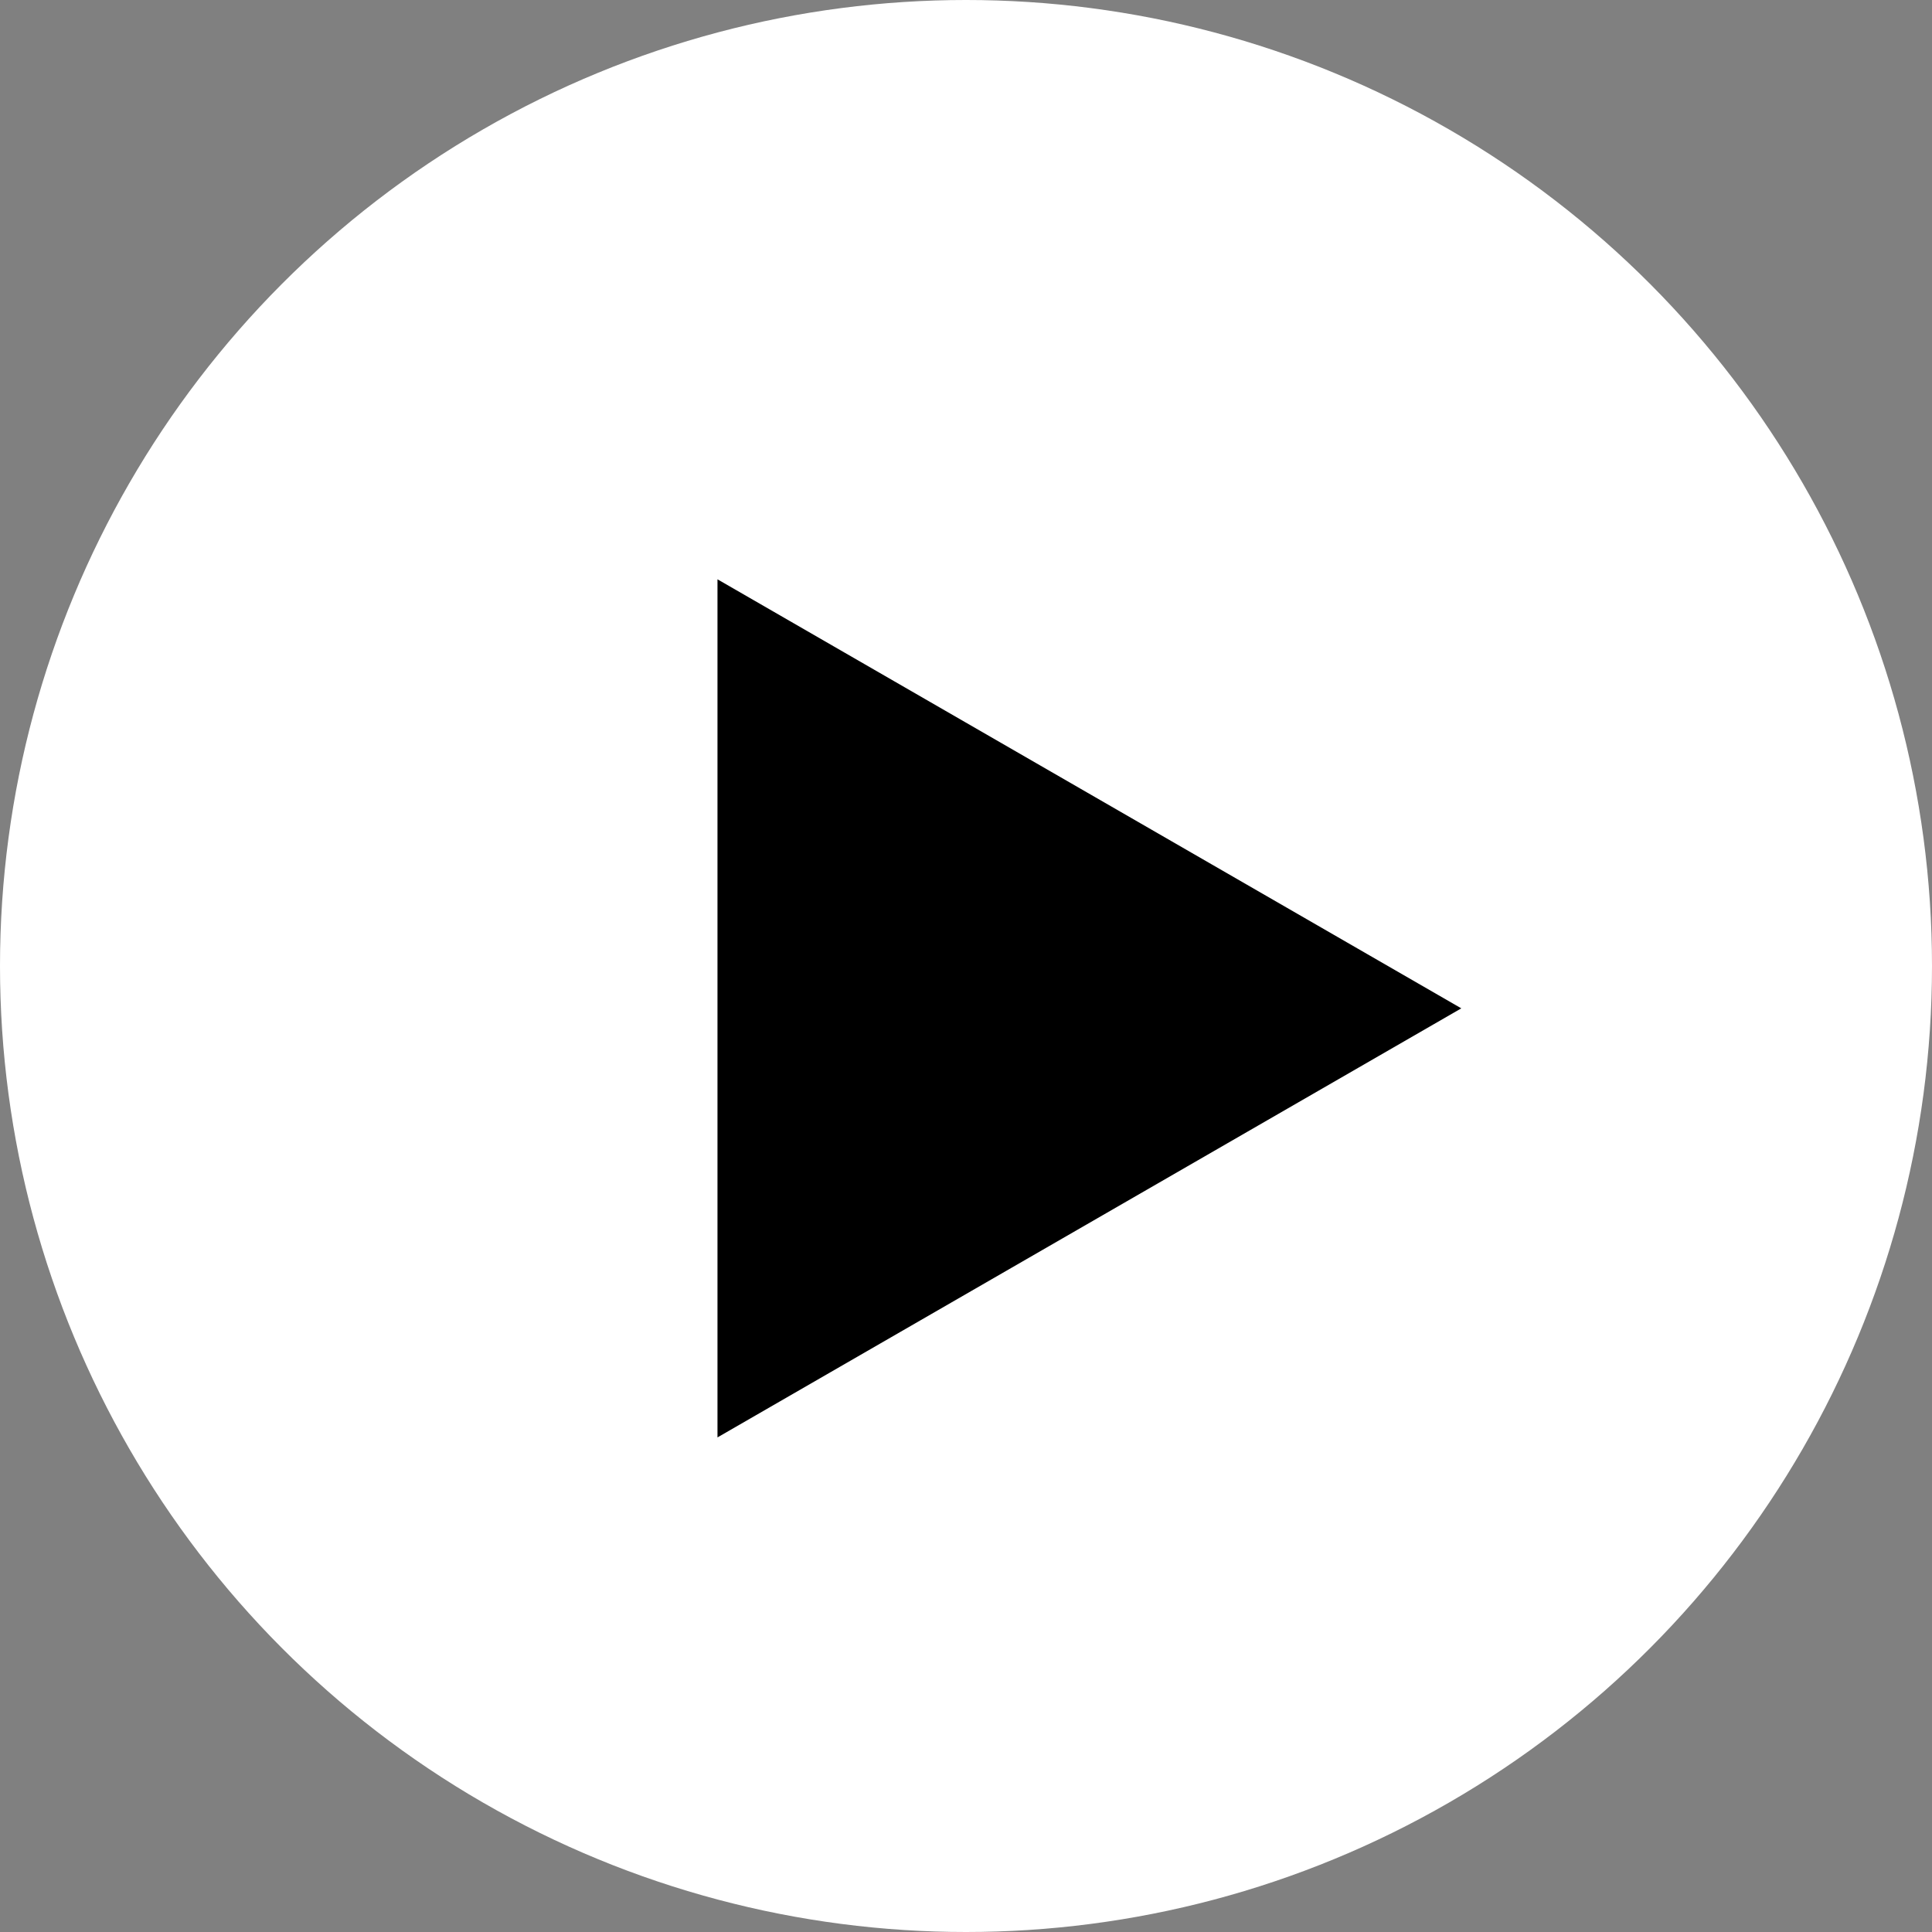
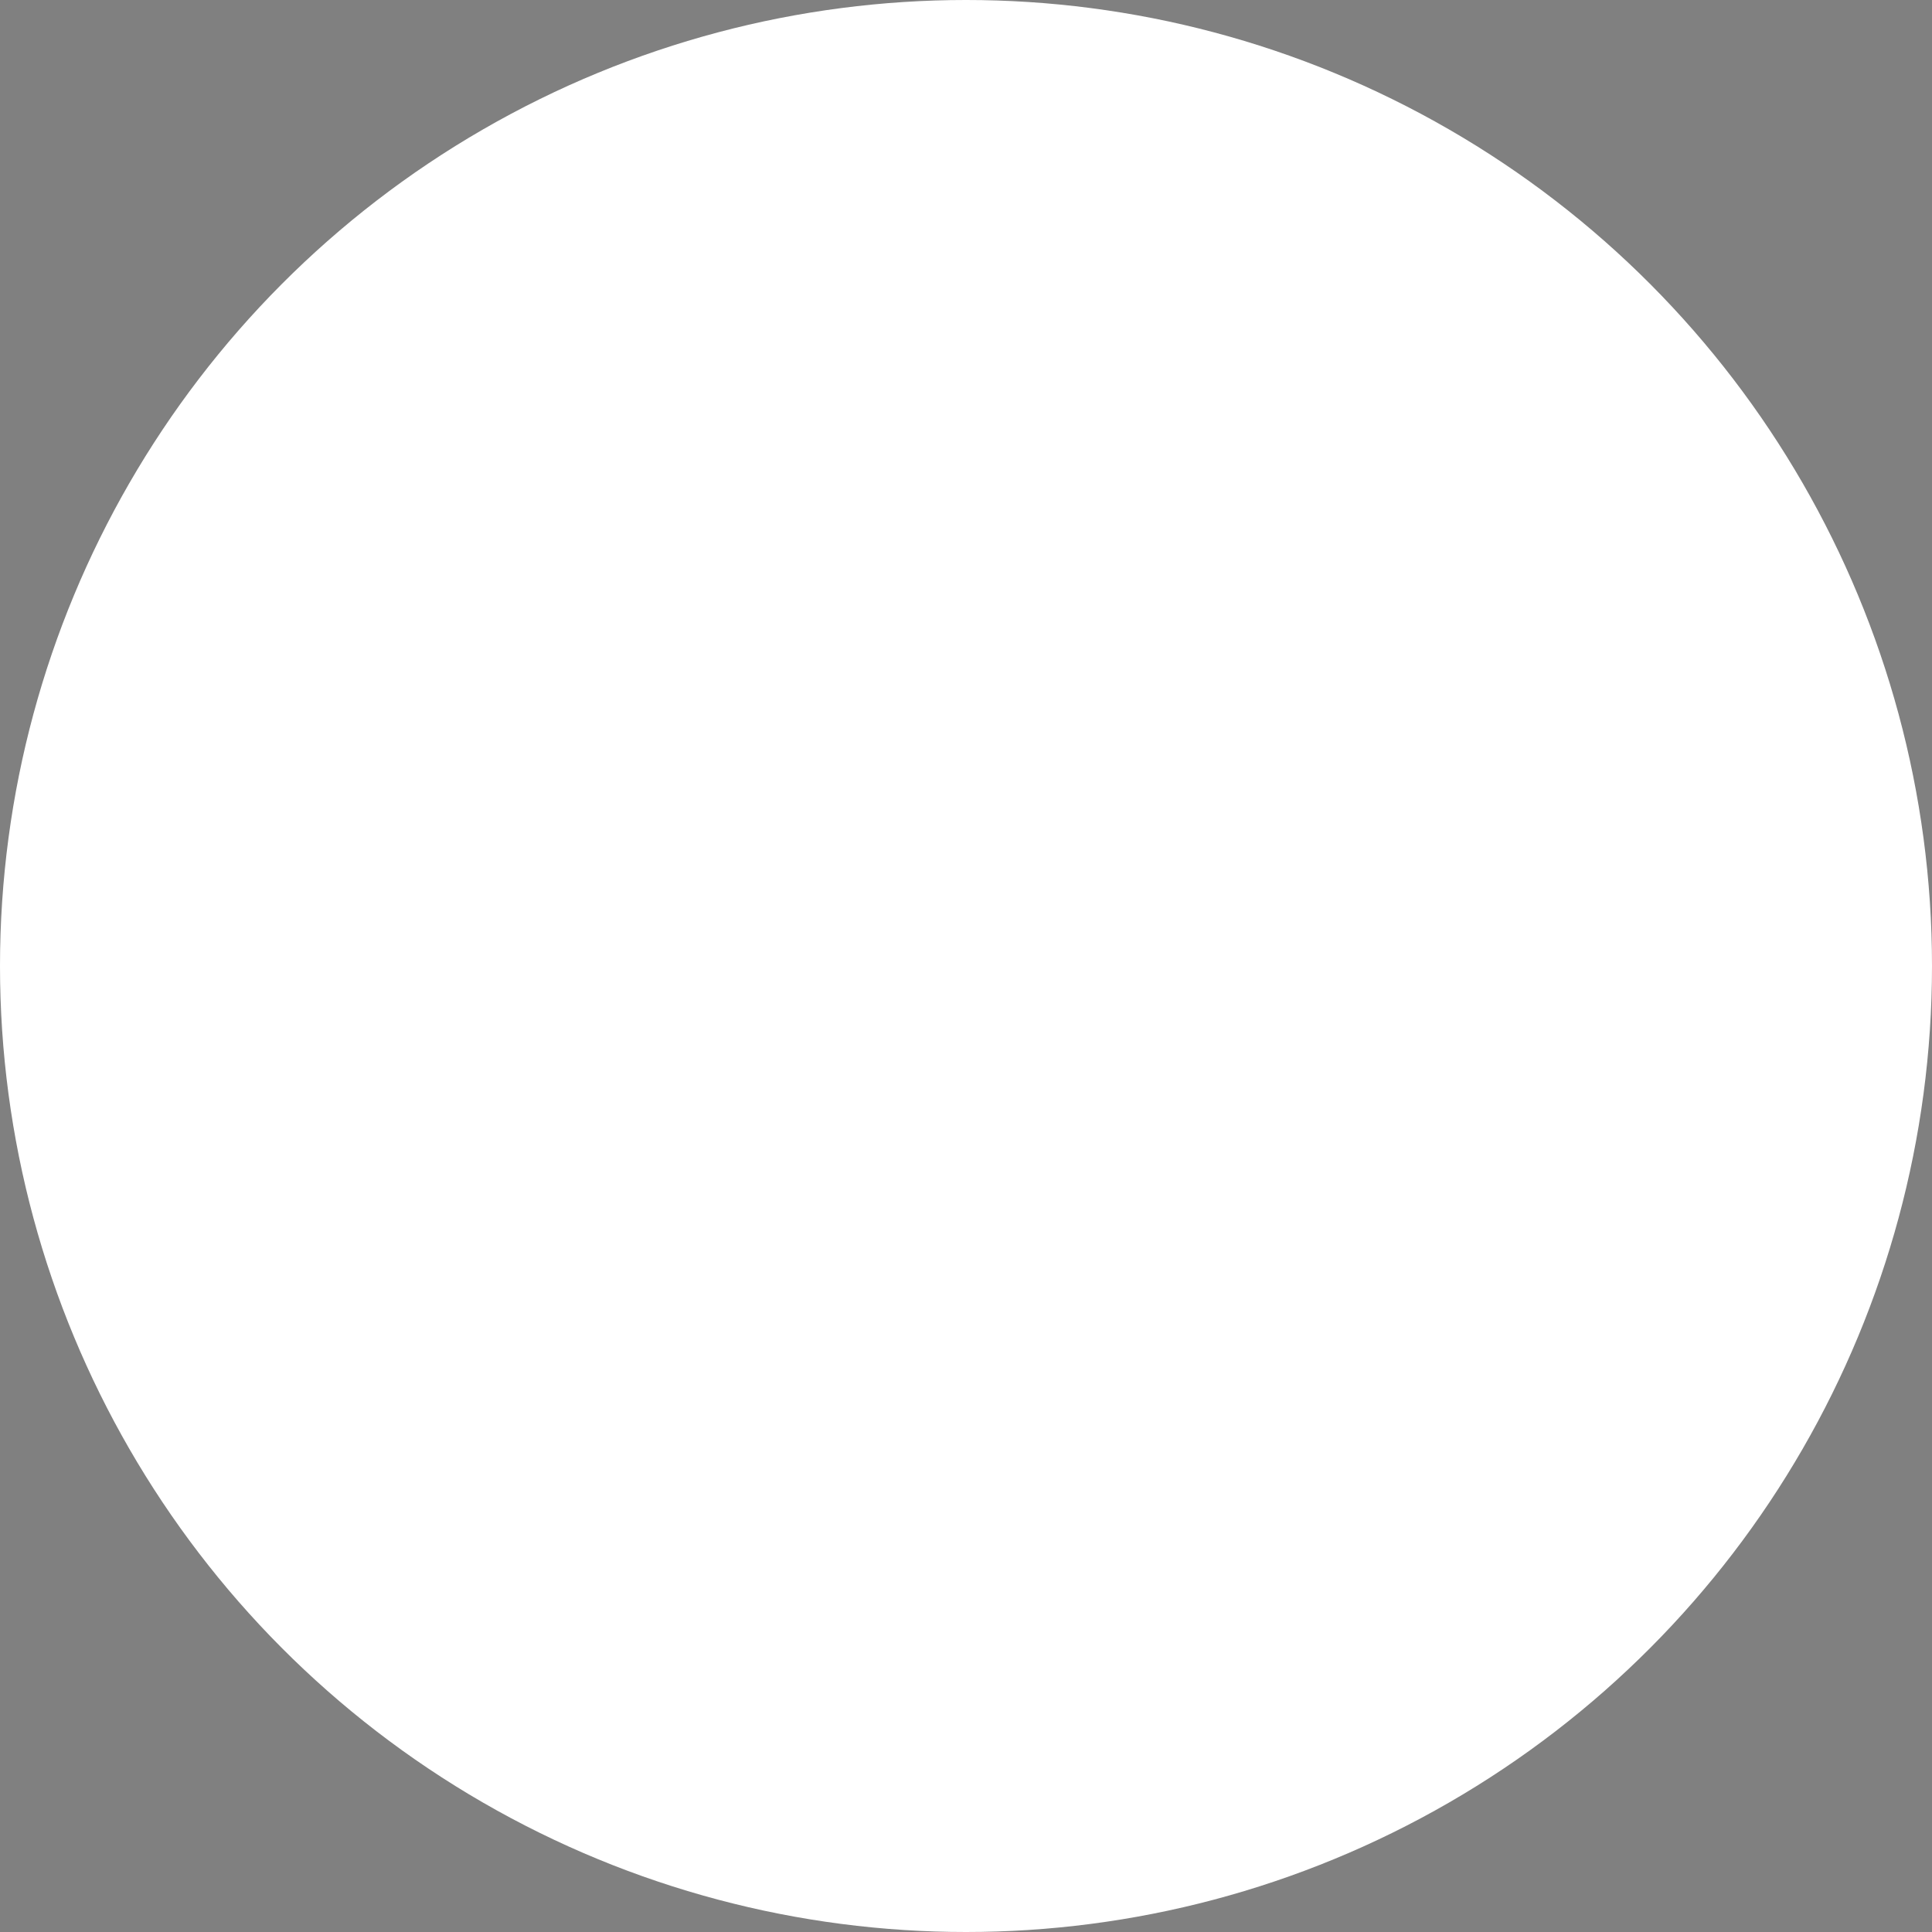
<svg xmlns="http://www.w3.org/2000/svg" width="60" height="60" viewBox="0 0 60 60">
  <rect x="0" y="0" width="60" height="60" fill="#808080" stroke="none" />
  <g id="Group_751" data-name="Group 751" transform="translate(-934 -3447)">
    <g id="Group_743" data-name="Group 743" transform="translate(934 3447)">
      <circle id="Ellipse_7" data-name="Ellipse 7" cx="30" cy="30" r="30" fill="#fff" />
    </g>
-     <path id="layer1" d="M6,2,29.1,15.324,6,28.649Z" transform="translate(950.282 3462.991)" />
  </g>
</svg>